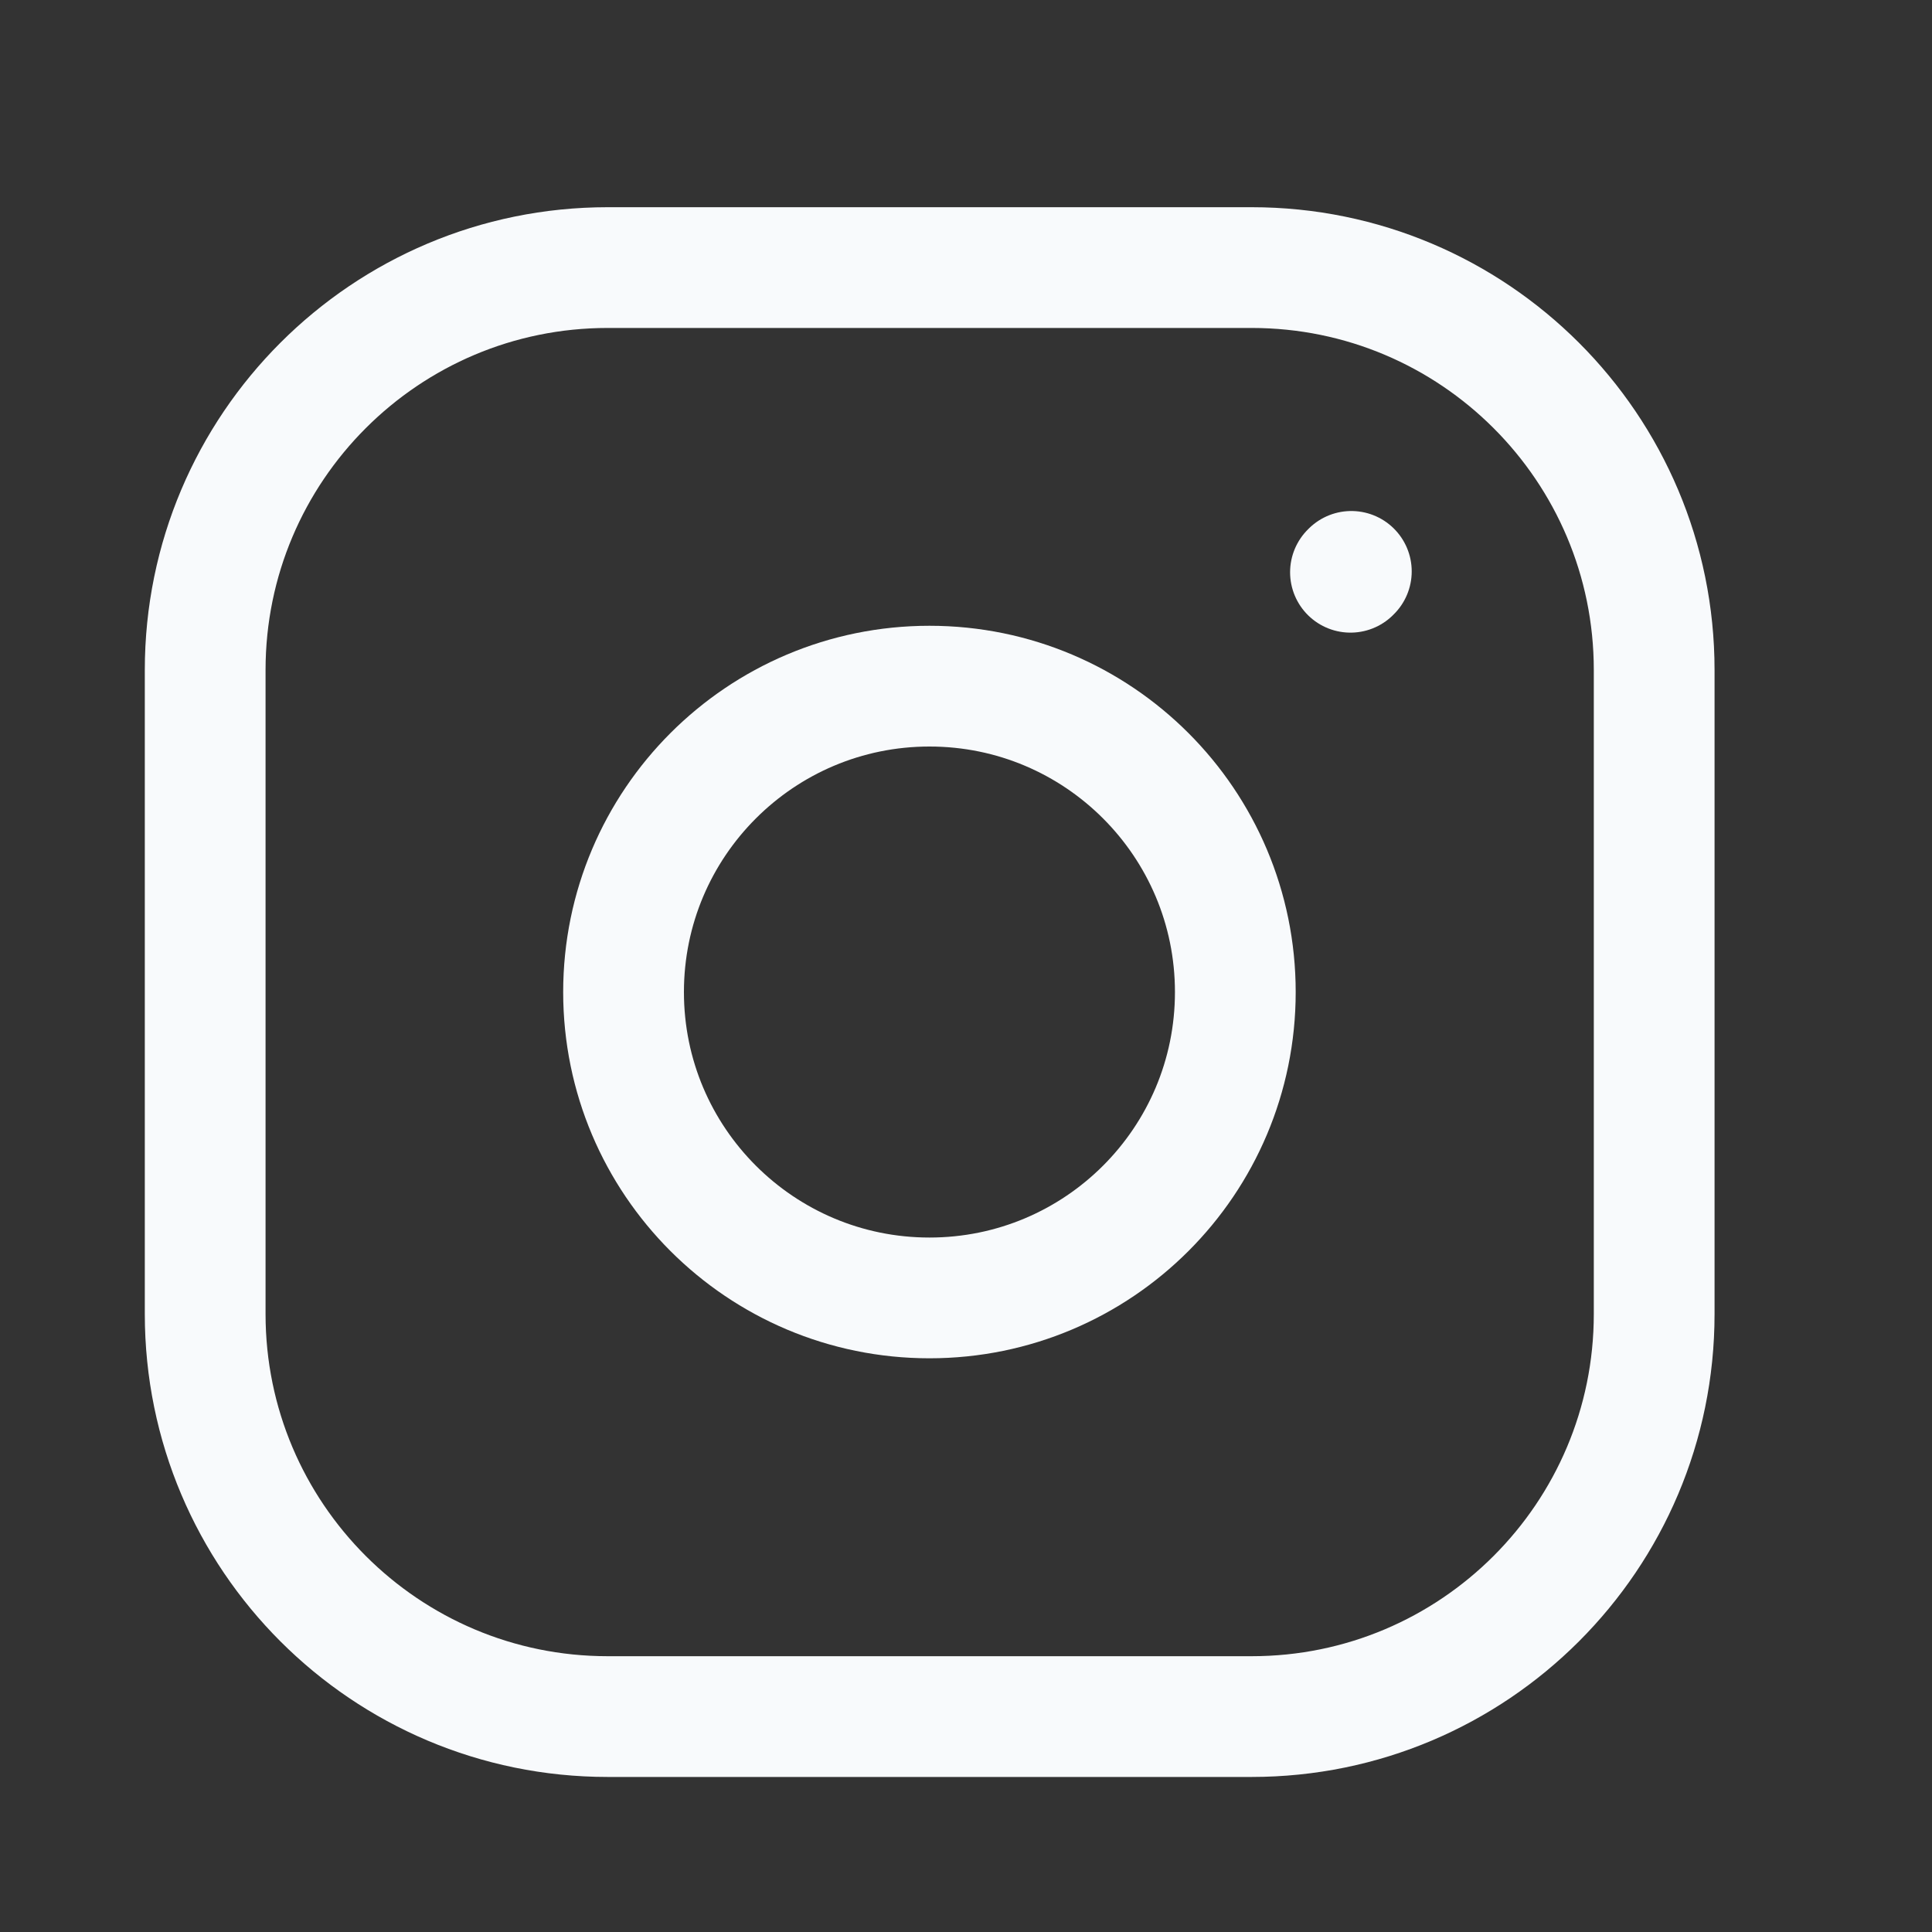
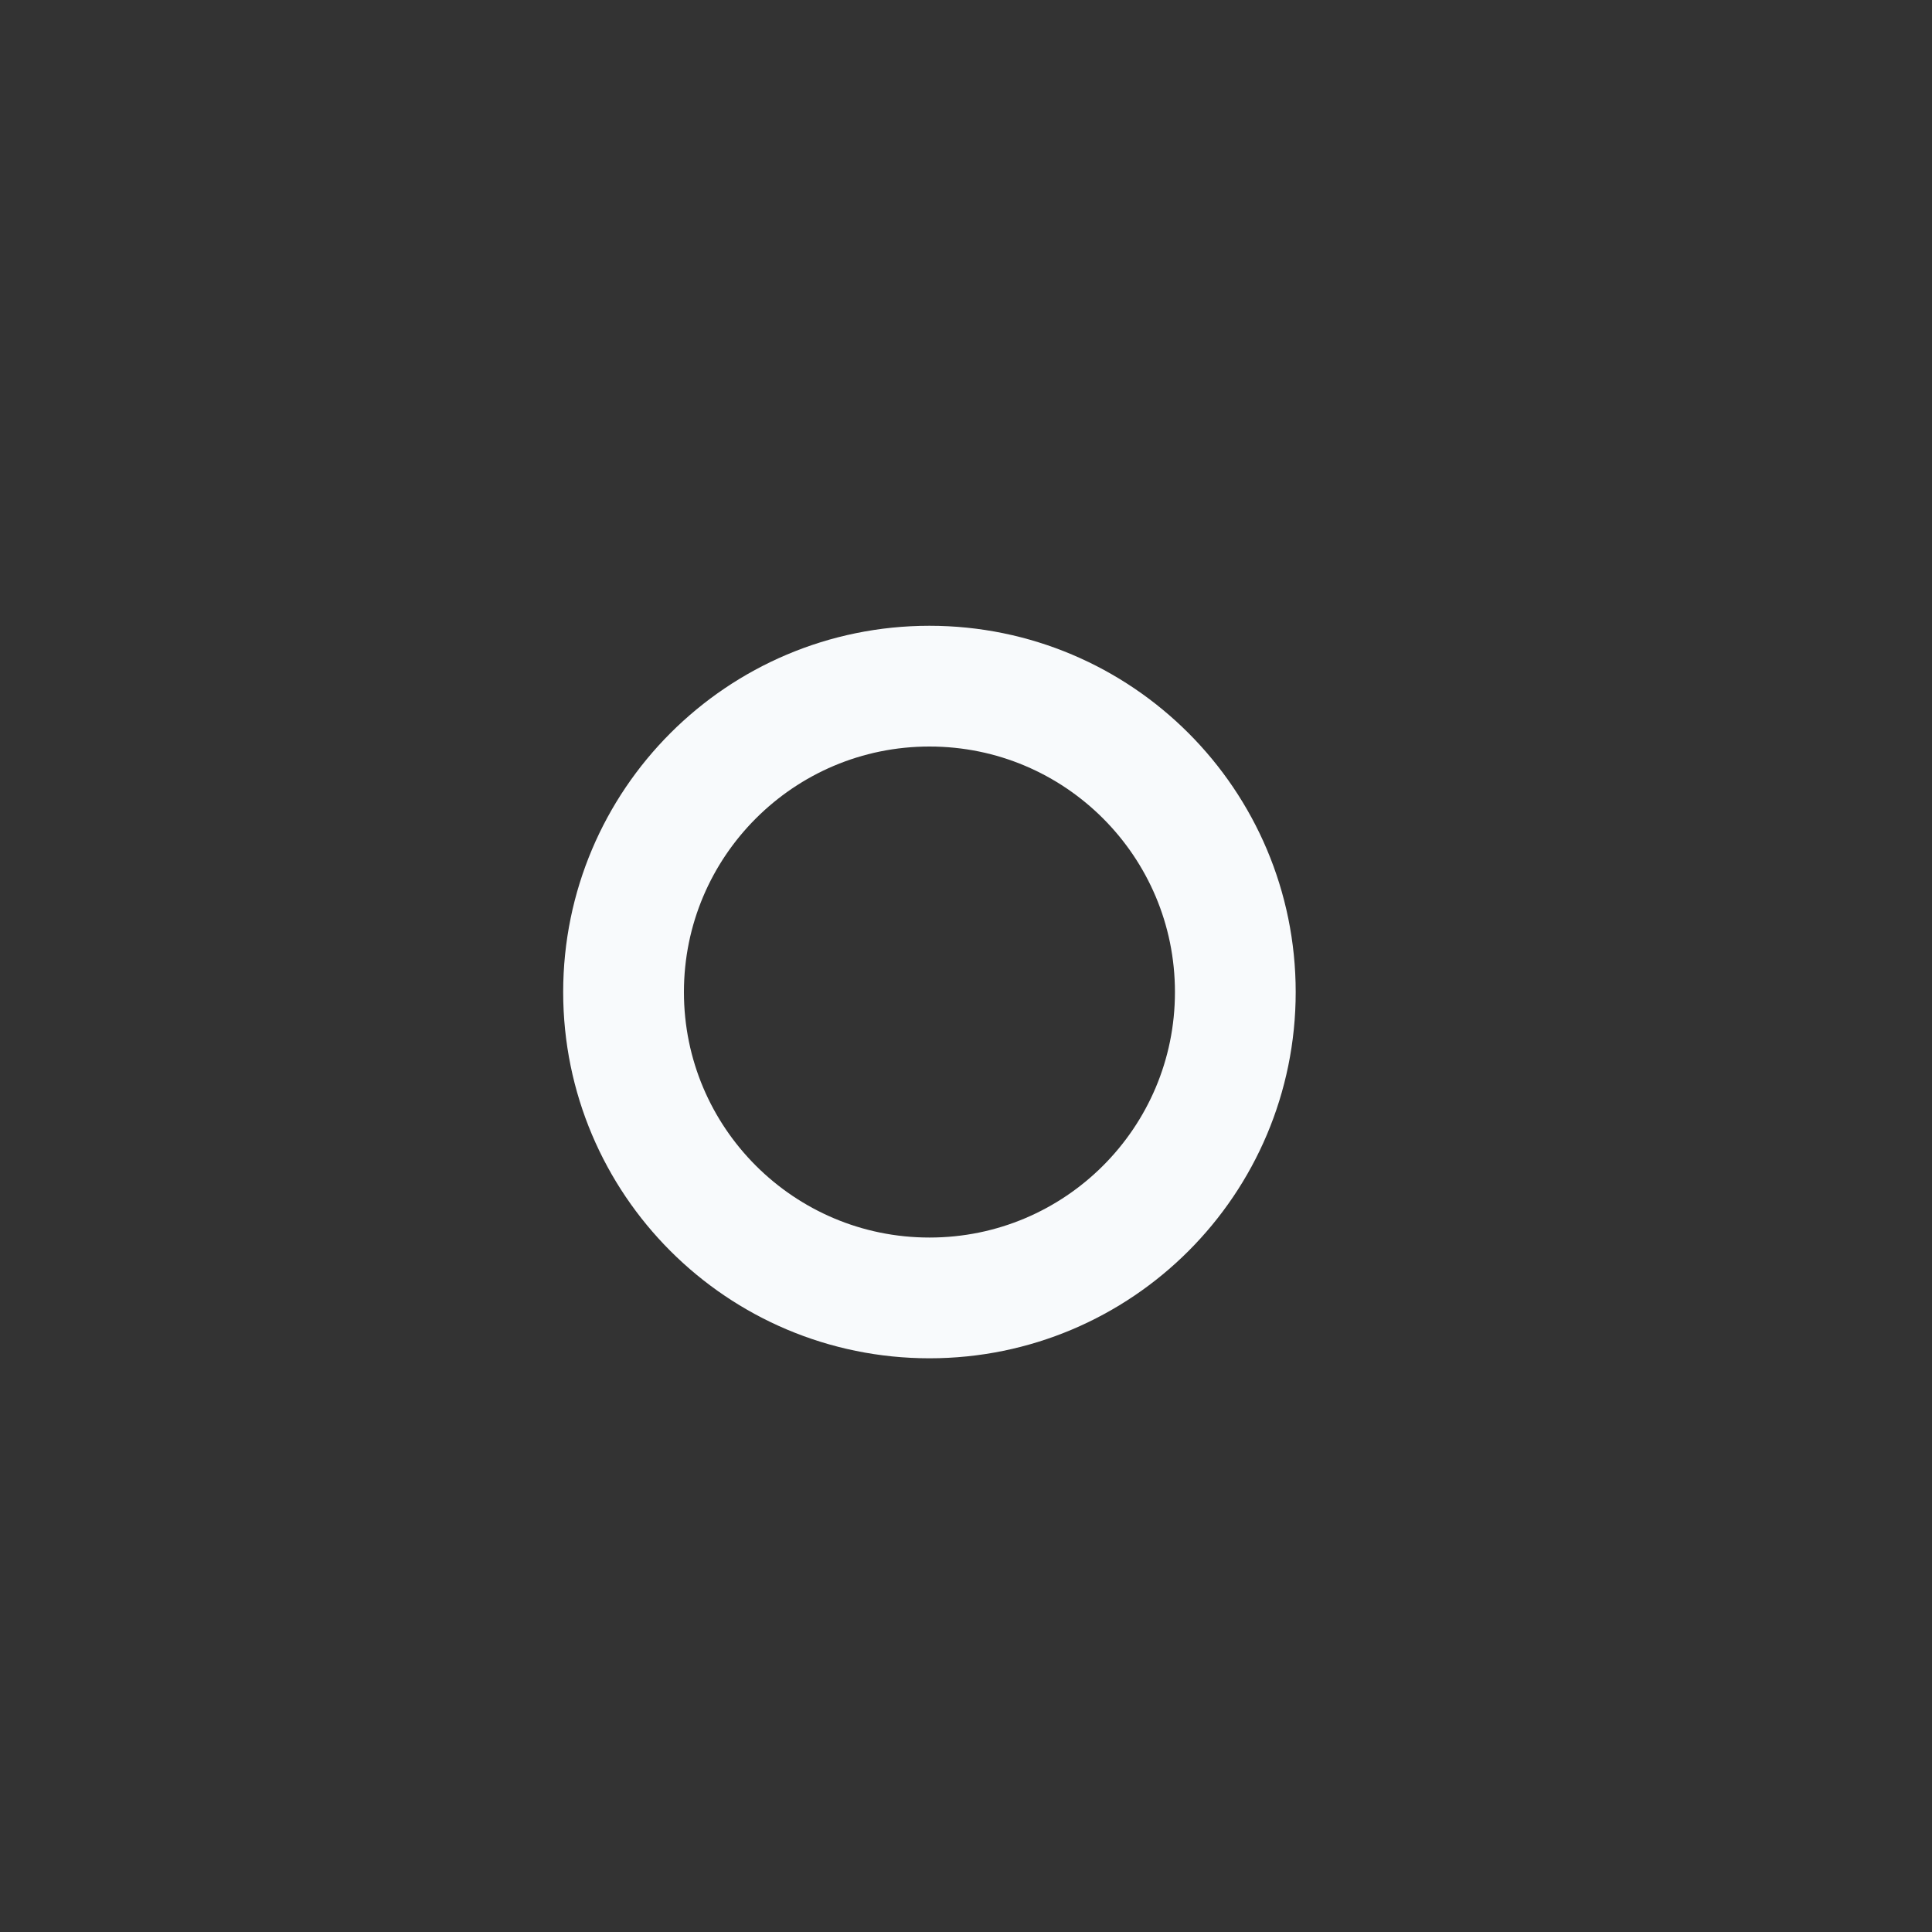
<svg xmlns="http://www.w3.org/2000/svg" width="20" height="20" viewBox="0 0 20 20" fill="none">
  <rect x="0" y="0" width="20" height="20" fill="#333333" stroke="none" />
-   <path d="M2.124 13.603V6.936C2.124 4.635 3.99 2.77 6.291 2.77H12.957C15.258 2.77 17.124 4.635 17.124 6.936V13.603C17.124 15.904 15.258 17.77 12.957 17.77H6.291C3.99 17.77 2.124 15.904 2.124 13.603Z" stroke="#F8FAFC" stroke-width="1.25" stroke-linecap="round" />
  <path d="M9.622 13.436C11.371 13.436 12.788 12.019 12.788 10.27C12.788 8.521 11.371 7.103 9.622 7.103C7.873 7.103 6.455 8.521 6.455 10.27C6.455 12.019 7.873 13.436 9.622 13.436Z" stroke="#F8FAFC" stroke-width="1.25" stroke-linecap="round" stroke-linejoin="round" />
-   <path d="M13.98 5.924L13.989 5.915L13.98 5.924Z" fill="#F8FAFC" />
-   <path d="M13.98 5.924L13.989 5.915" stroke="#F8FAFC" stroke-width="1.25" stroke-linecap="round" stroke-linejoin="round" />
</svg>